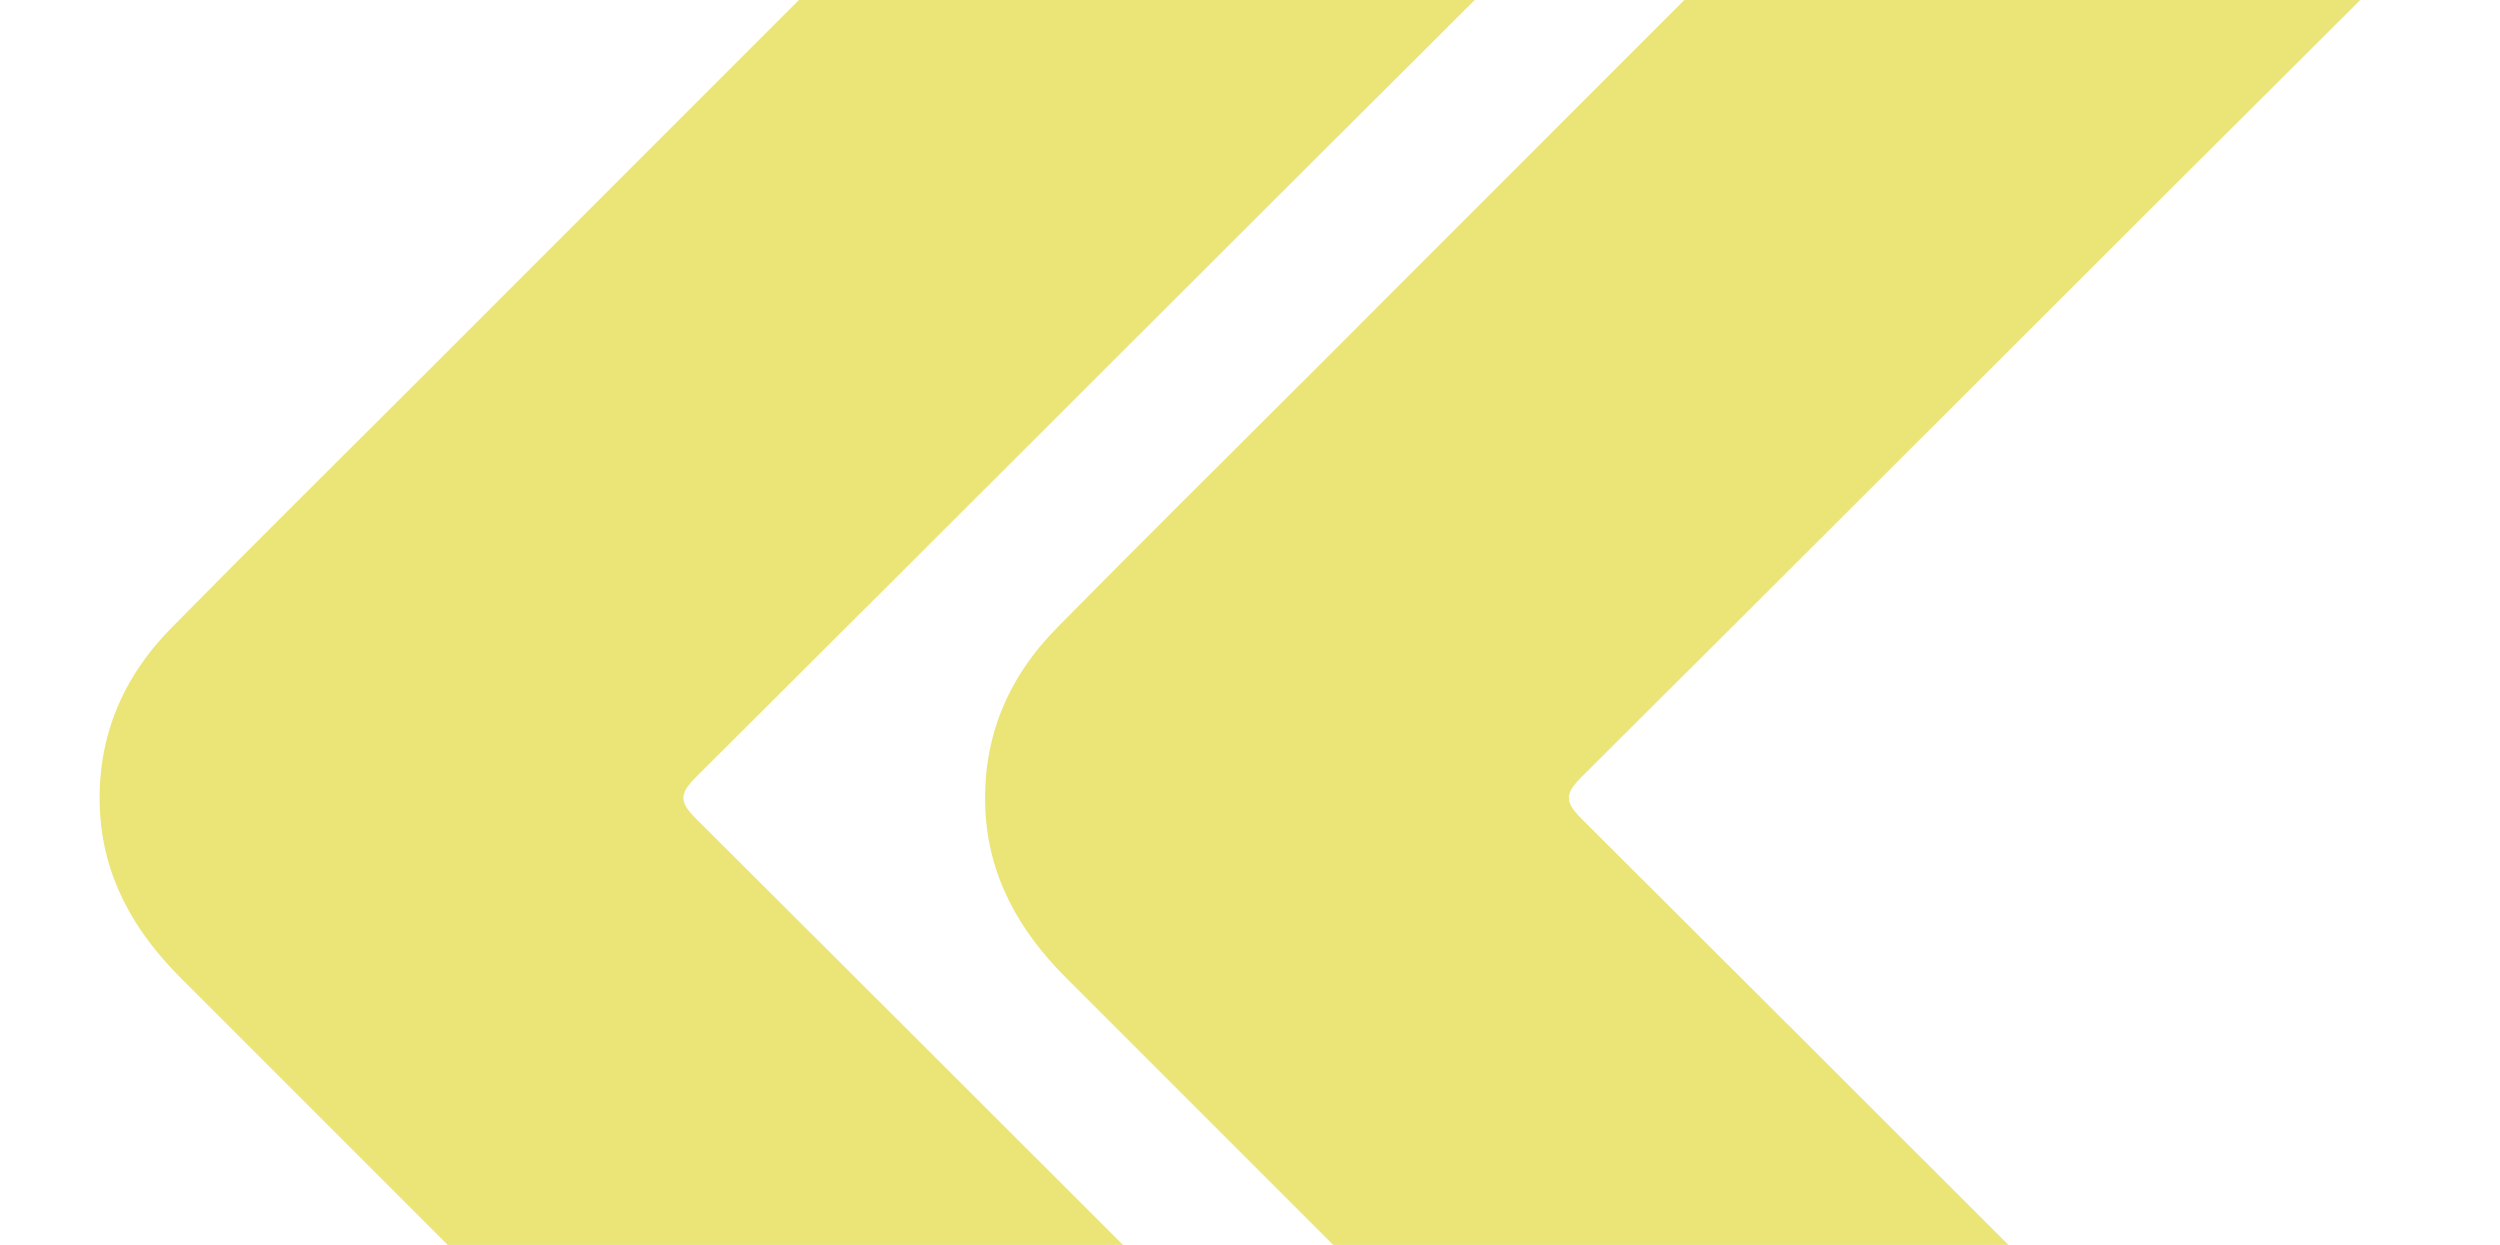
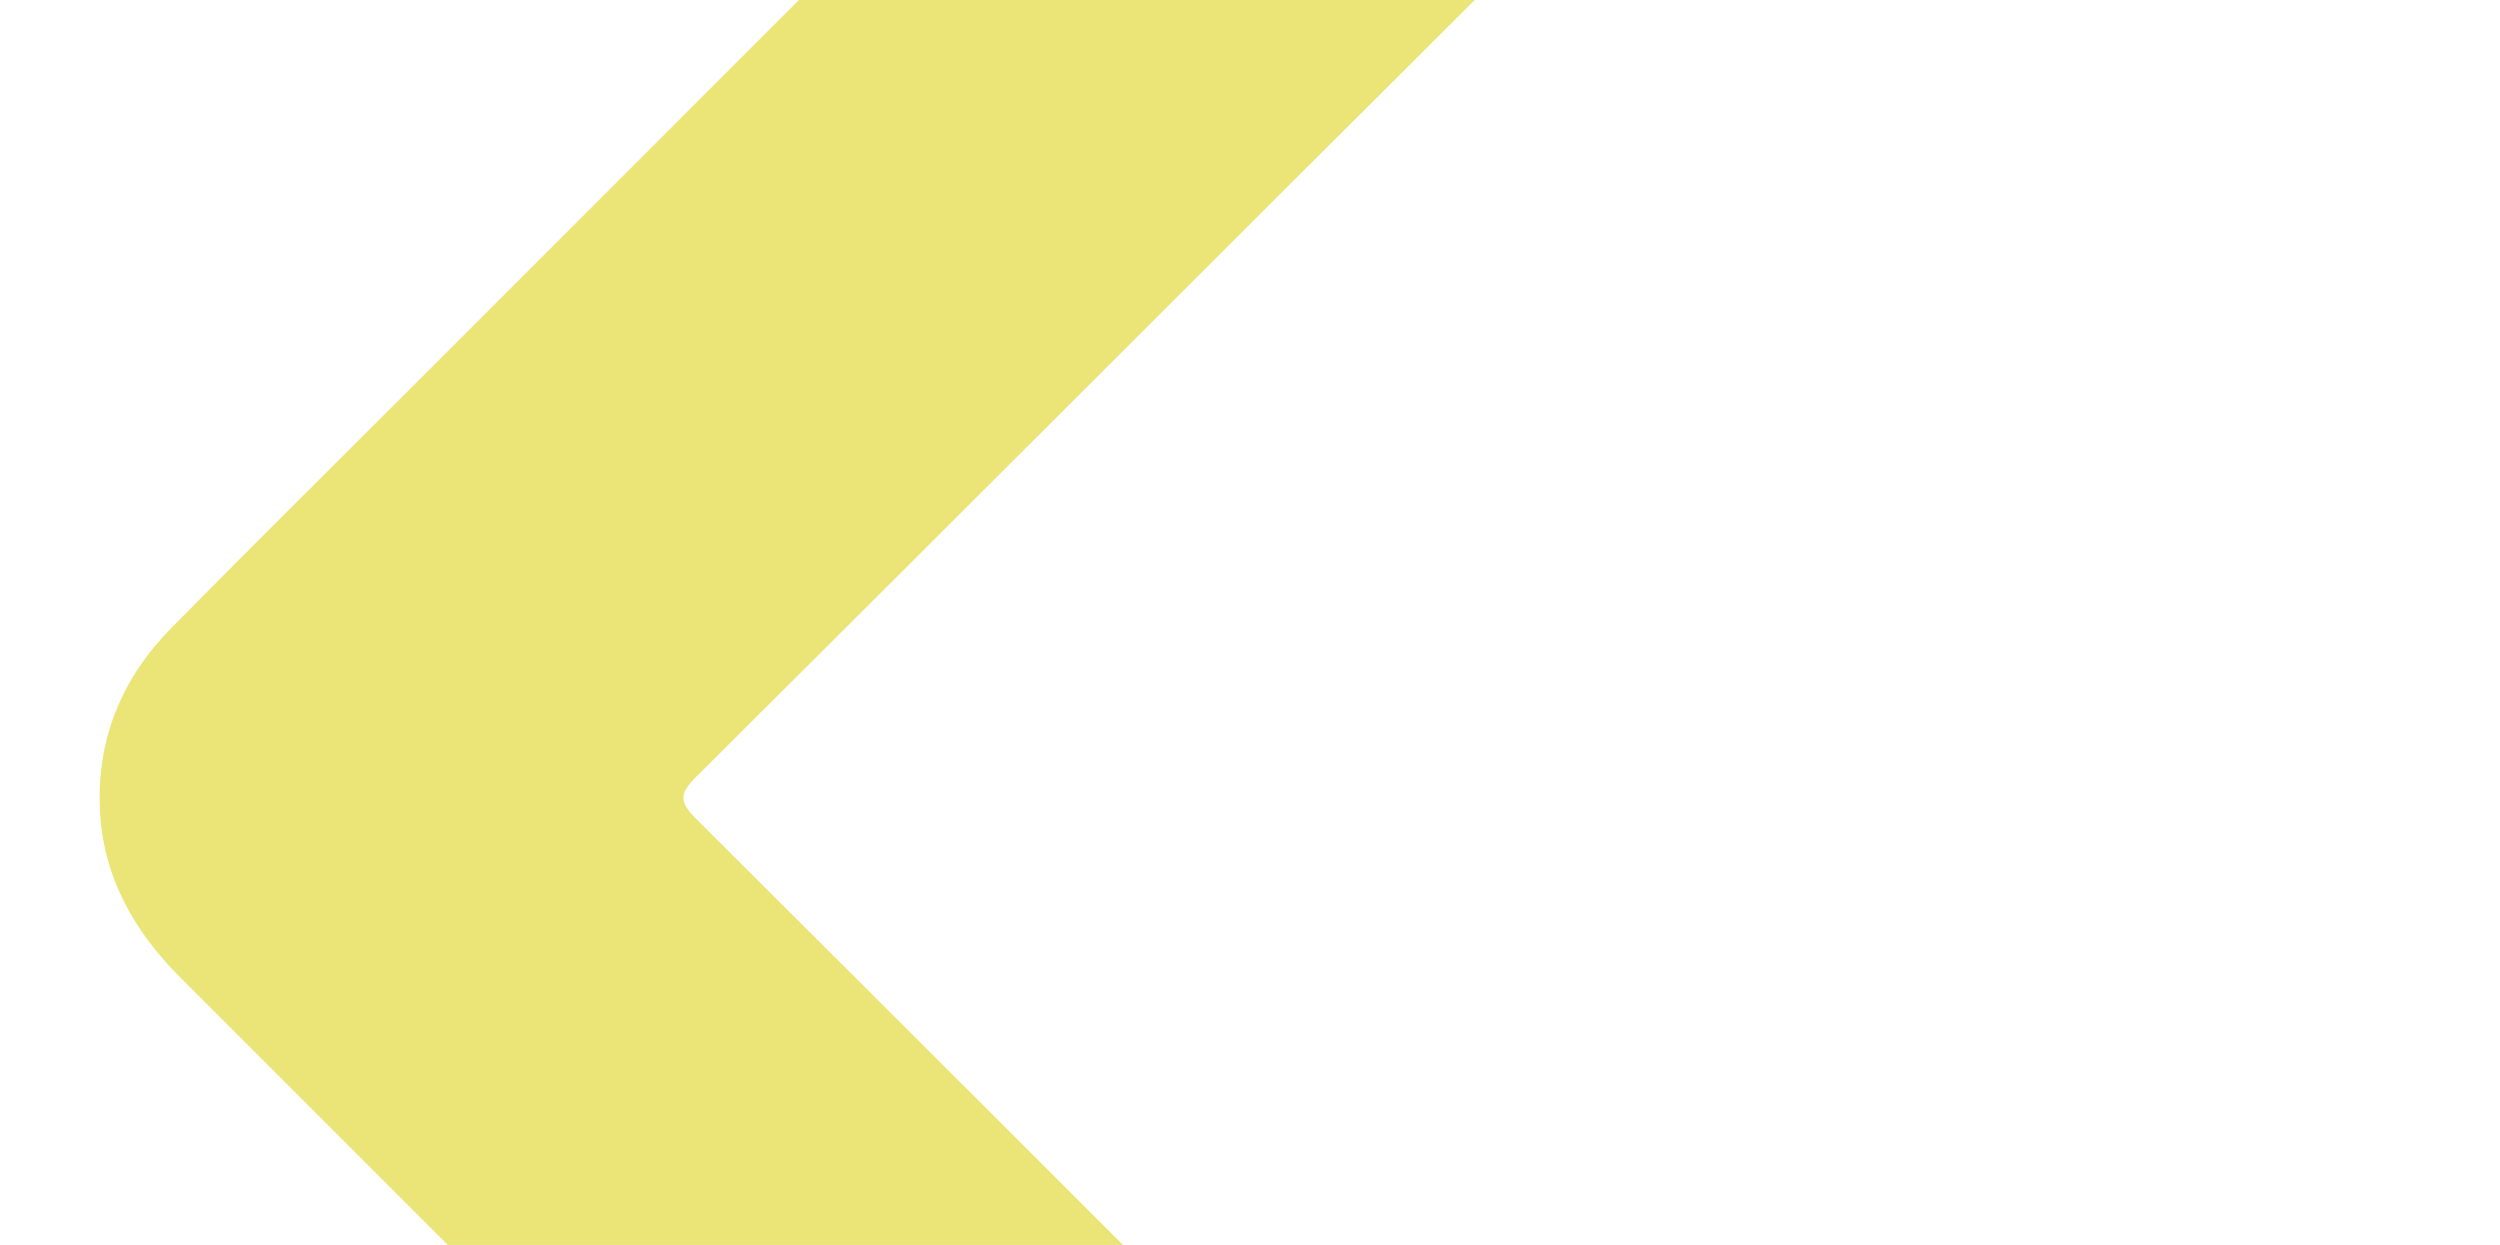
<svg xmlns="http://www.w3.org/2000/svg" width="743" height="370" viewBox="0 0 743 370" fill="none">
-   <path d="M612.786 586.79C576.34 550.267 539.932 513.706 503.447 477.221C441.224 414.998 379.001 352.775 316.778 290.553C302.934 276.708 293.679 260.493 292.837 240.377C291.958 219.228 299.568 201.291 314.216 186.491C338.998 161.326 364.162 136.468 389.136 111.495C461.761 38.793 534.501 -33.794 606.973 -106.649C612.021 -111.697 614.469 -111.927 619.594 -106.725C648.506 -77.278 677.724 -48.059 707.172 -19.147C712.297 -14.098 712.871 -11.383 707.363 -5.876C628.16 72.945 549.263 152.071 470.098 230.854C465.126 235.826 464.897 238.197 469.983 243.283C551.175 324.169 632.214 405.284 713.215 486.362L612.786 586.79Z" fill="#EBE578" />
  <path d="M349.626 586.79C313.18 550.267 276.771 513.706 240.287 477.221C178.064 414.998 115.841 352.775 53.618 290.553C39.774 276.708 30.519 260.493 29.677 240.377C28.798 219.228 36.408 201.291 51.056 186.491C75.838 161.326 101.002 136.468 125.976 111.495C198.601 38.793 271.341 -33.794 343.813 -106.649C348.861 -111.697 351.309 -111.927 356.433 -106.725C385.346 -77.278 414.564 -48.059 444.012 -19.147C449.137 -14.098 449.71 -11.383 444.203 -5.876C365 72.945 286.103 152.071 206.938 230.854C201.966 235.826 201.737 238.197 206.823 243.283C288.015 324.169 369.054 405.284 450.055 486.362L349.626 586.79Z" fill="#EBE578" />
</svg>